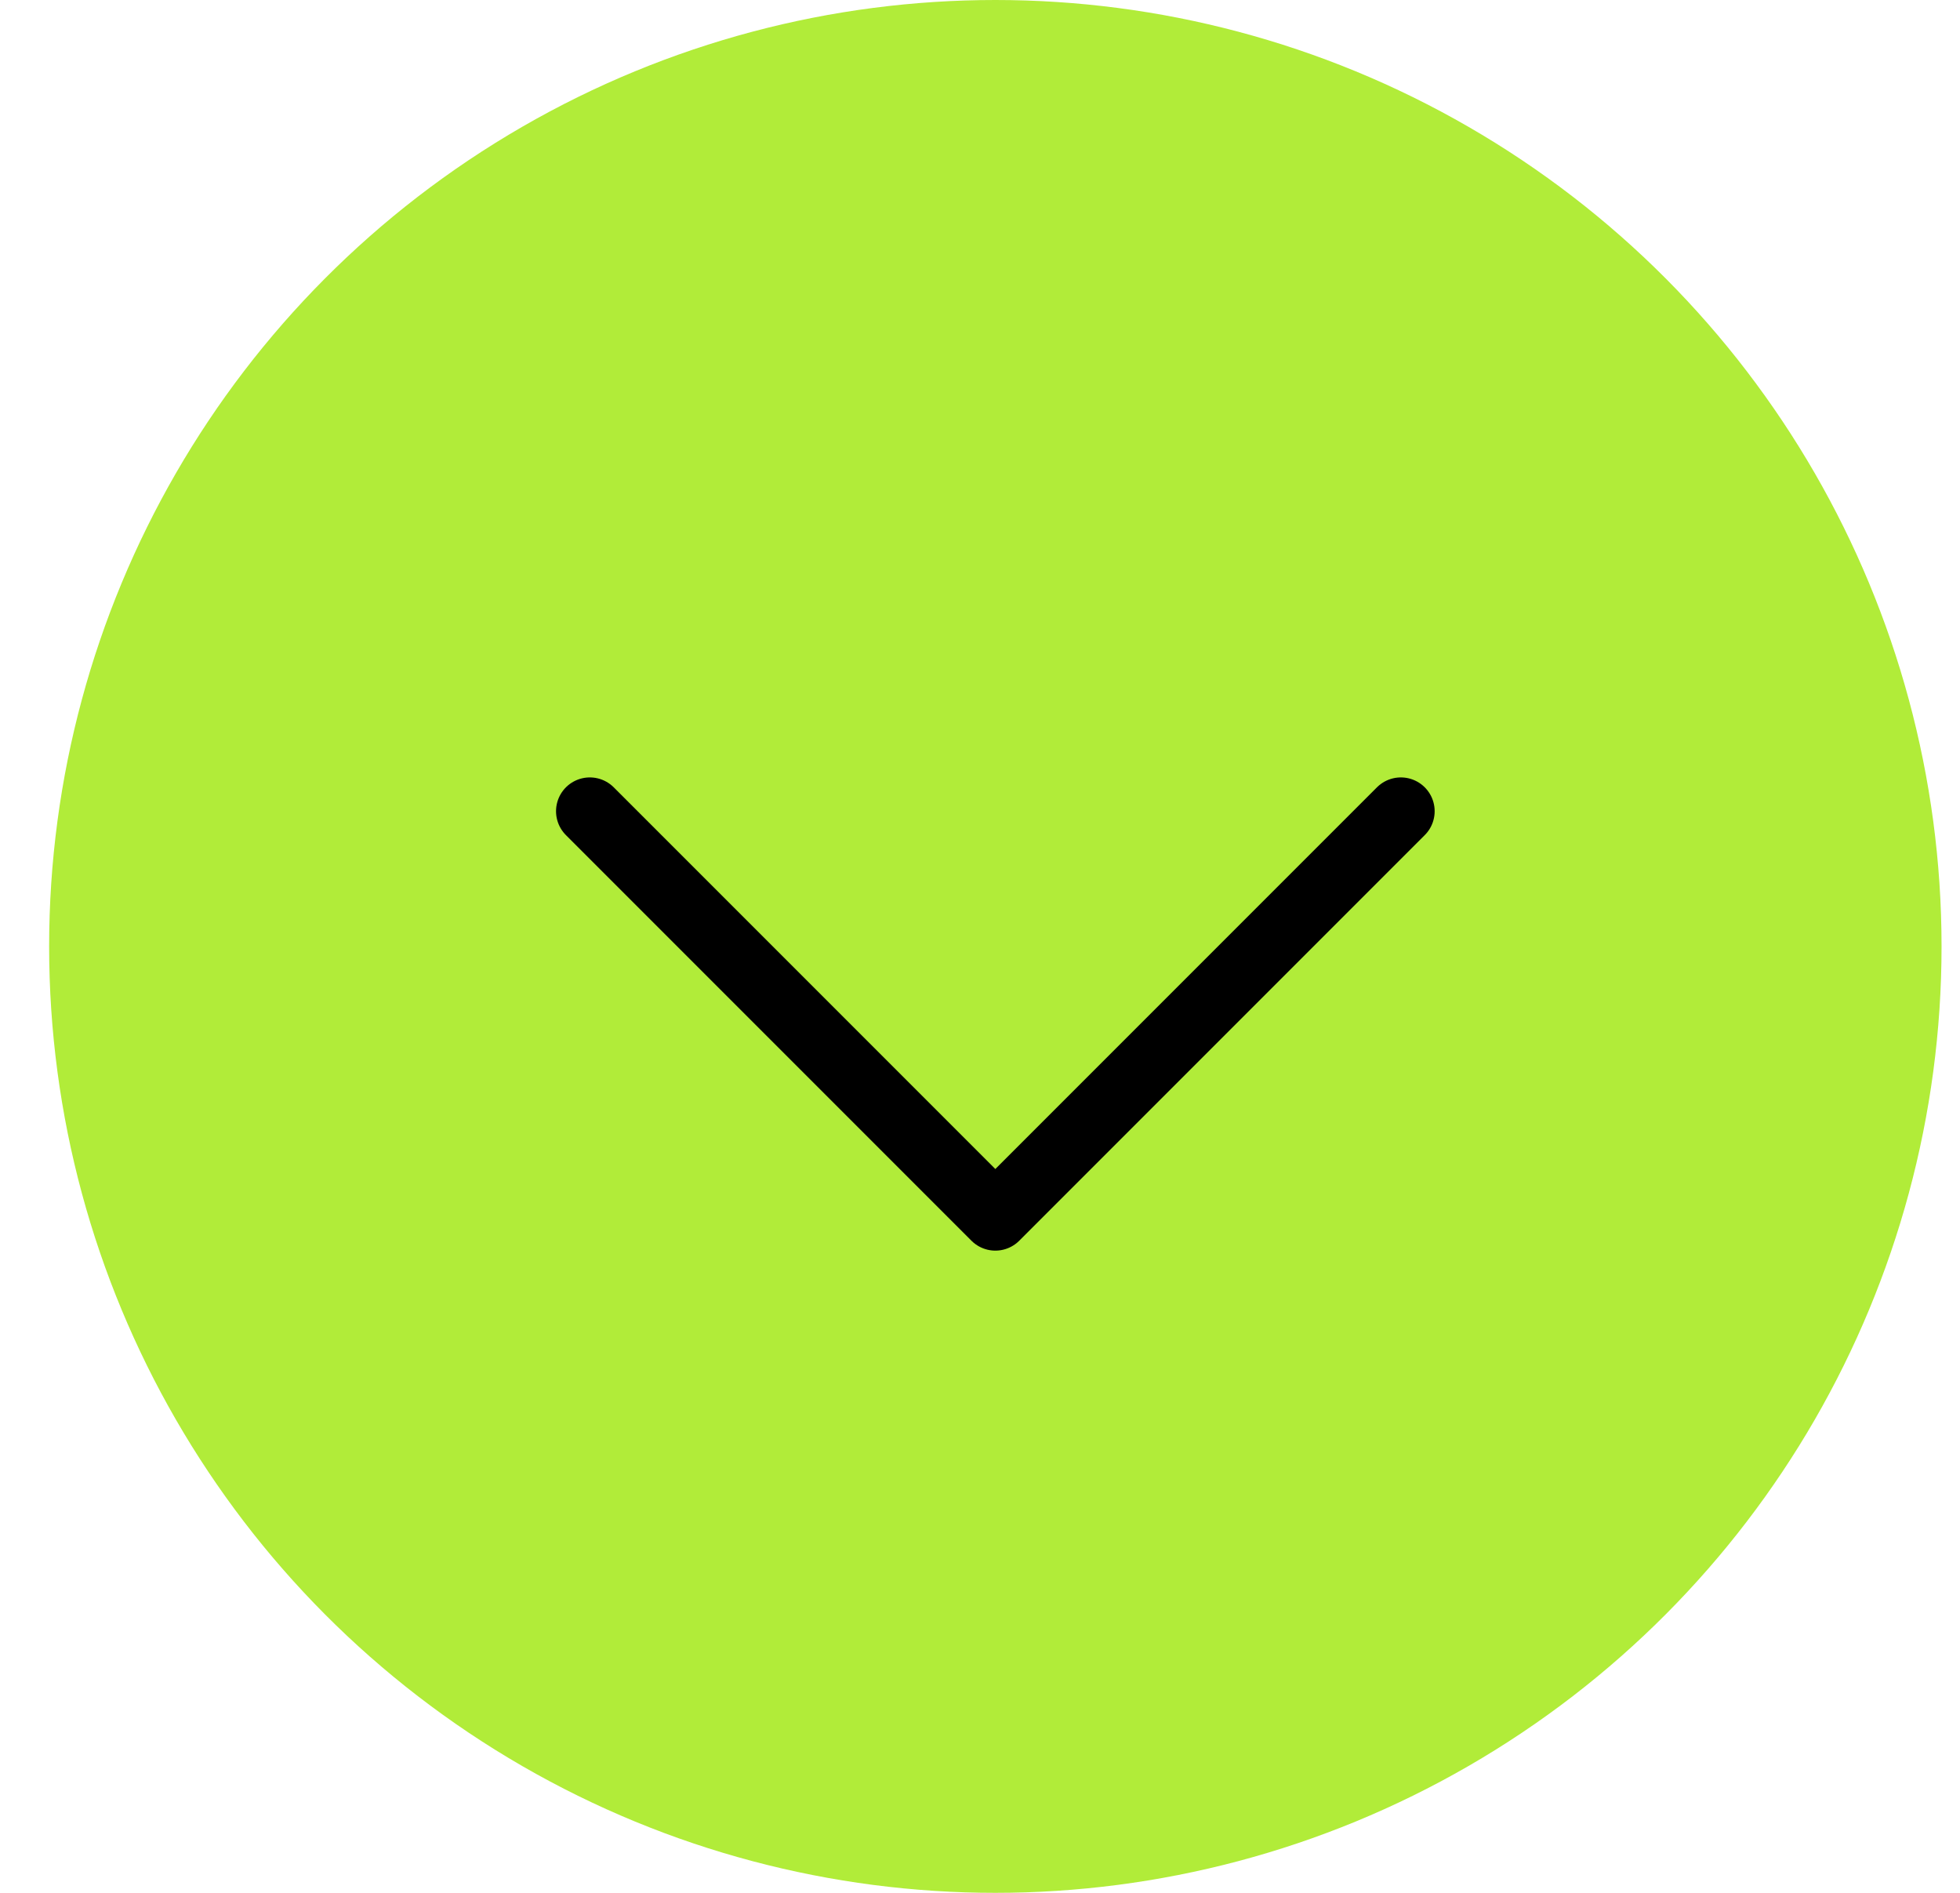
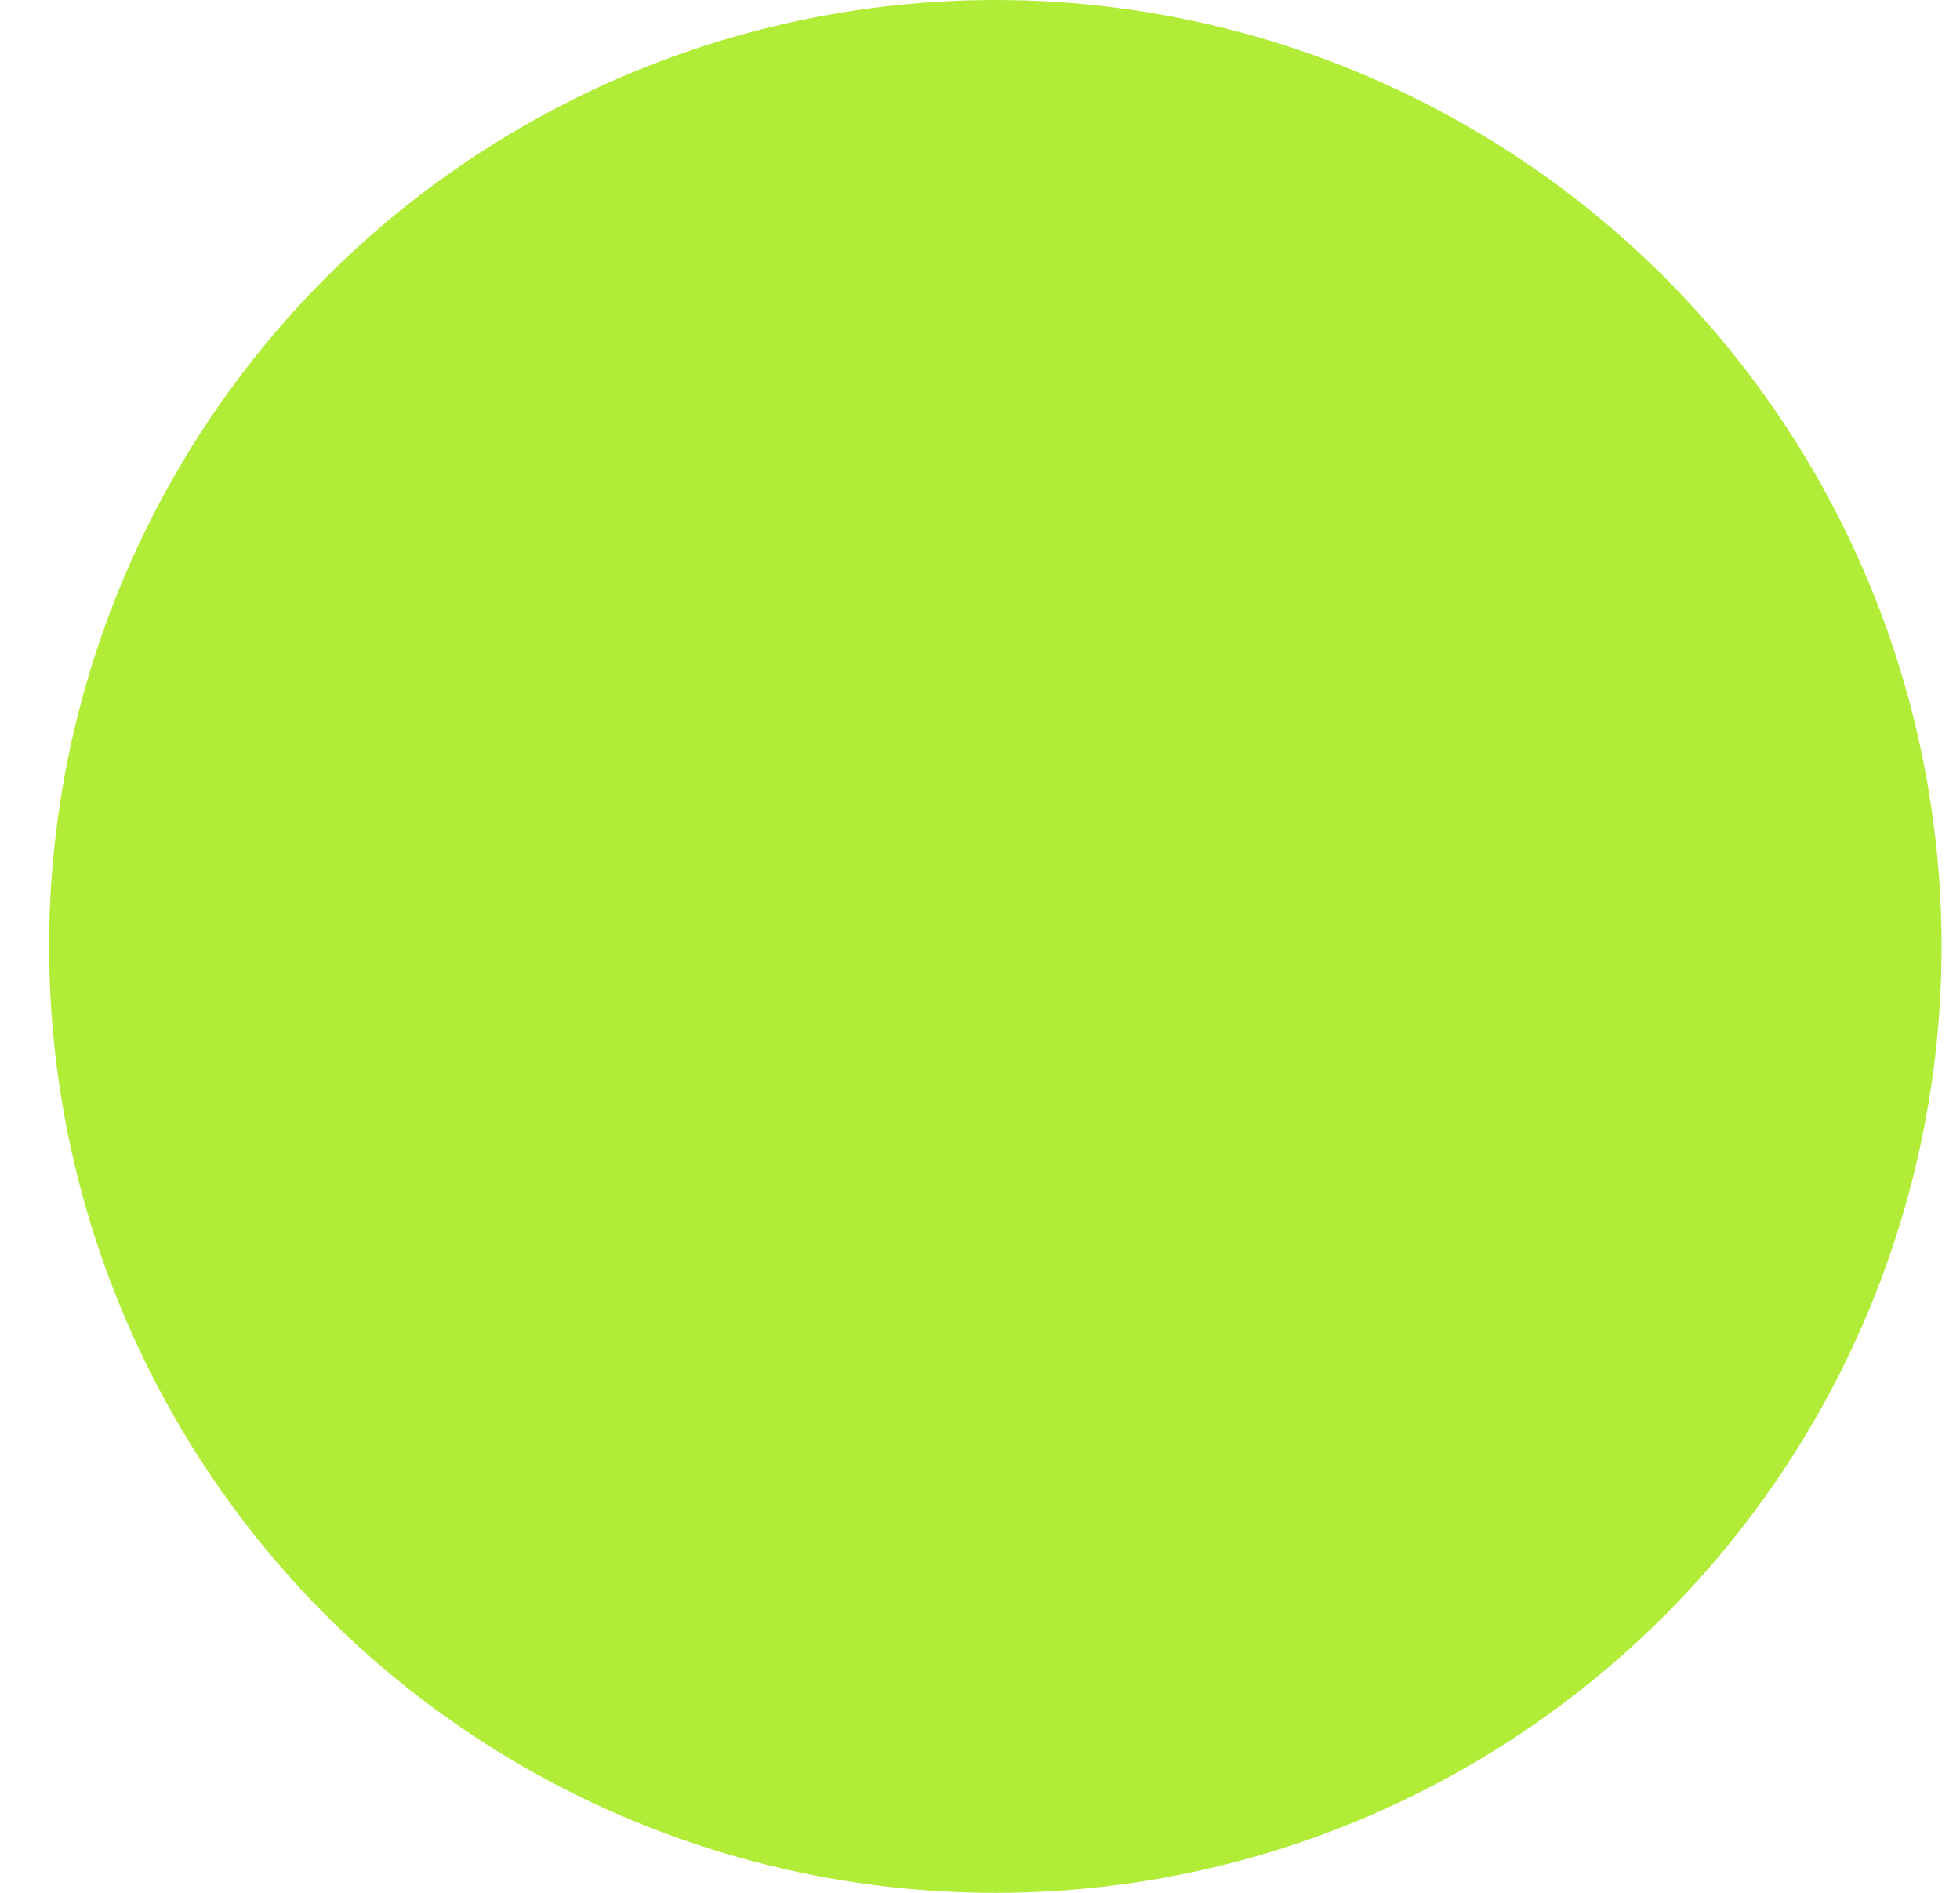
<svg xmlns="http://www.w3.org/2000/svg" width="29" height="28" viewBox="0 0 29 28" fill="none">
  <circle cx="14.727" cy="14" r="14" fill="#B1EC39" />
-   <path d="M8.727 12L14.727 18L20.727 12" stroke="black" stroke-linecap="round" stroke-linejoin="round" />
</svg>